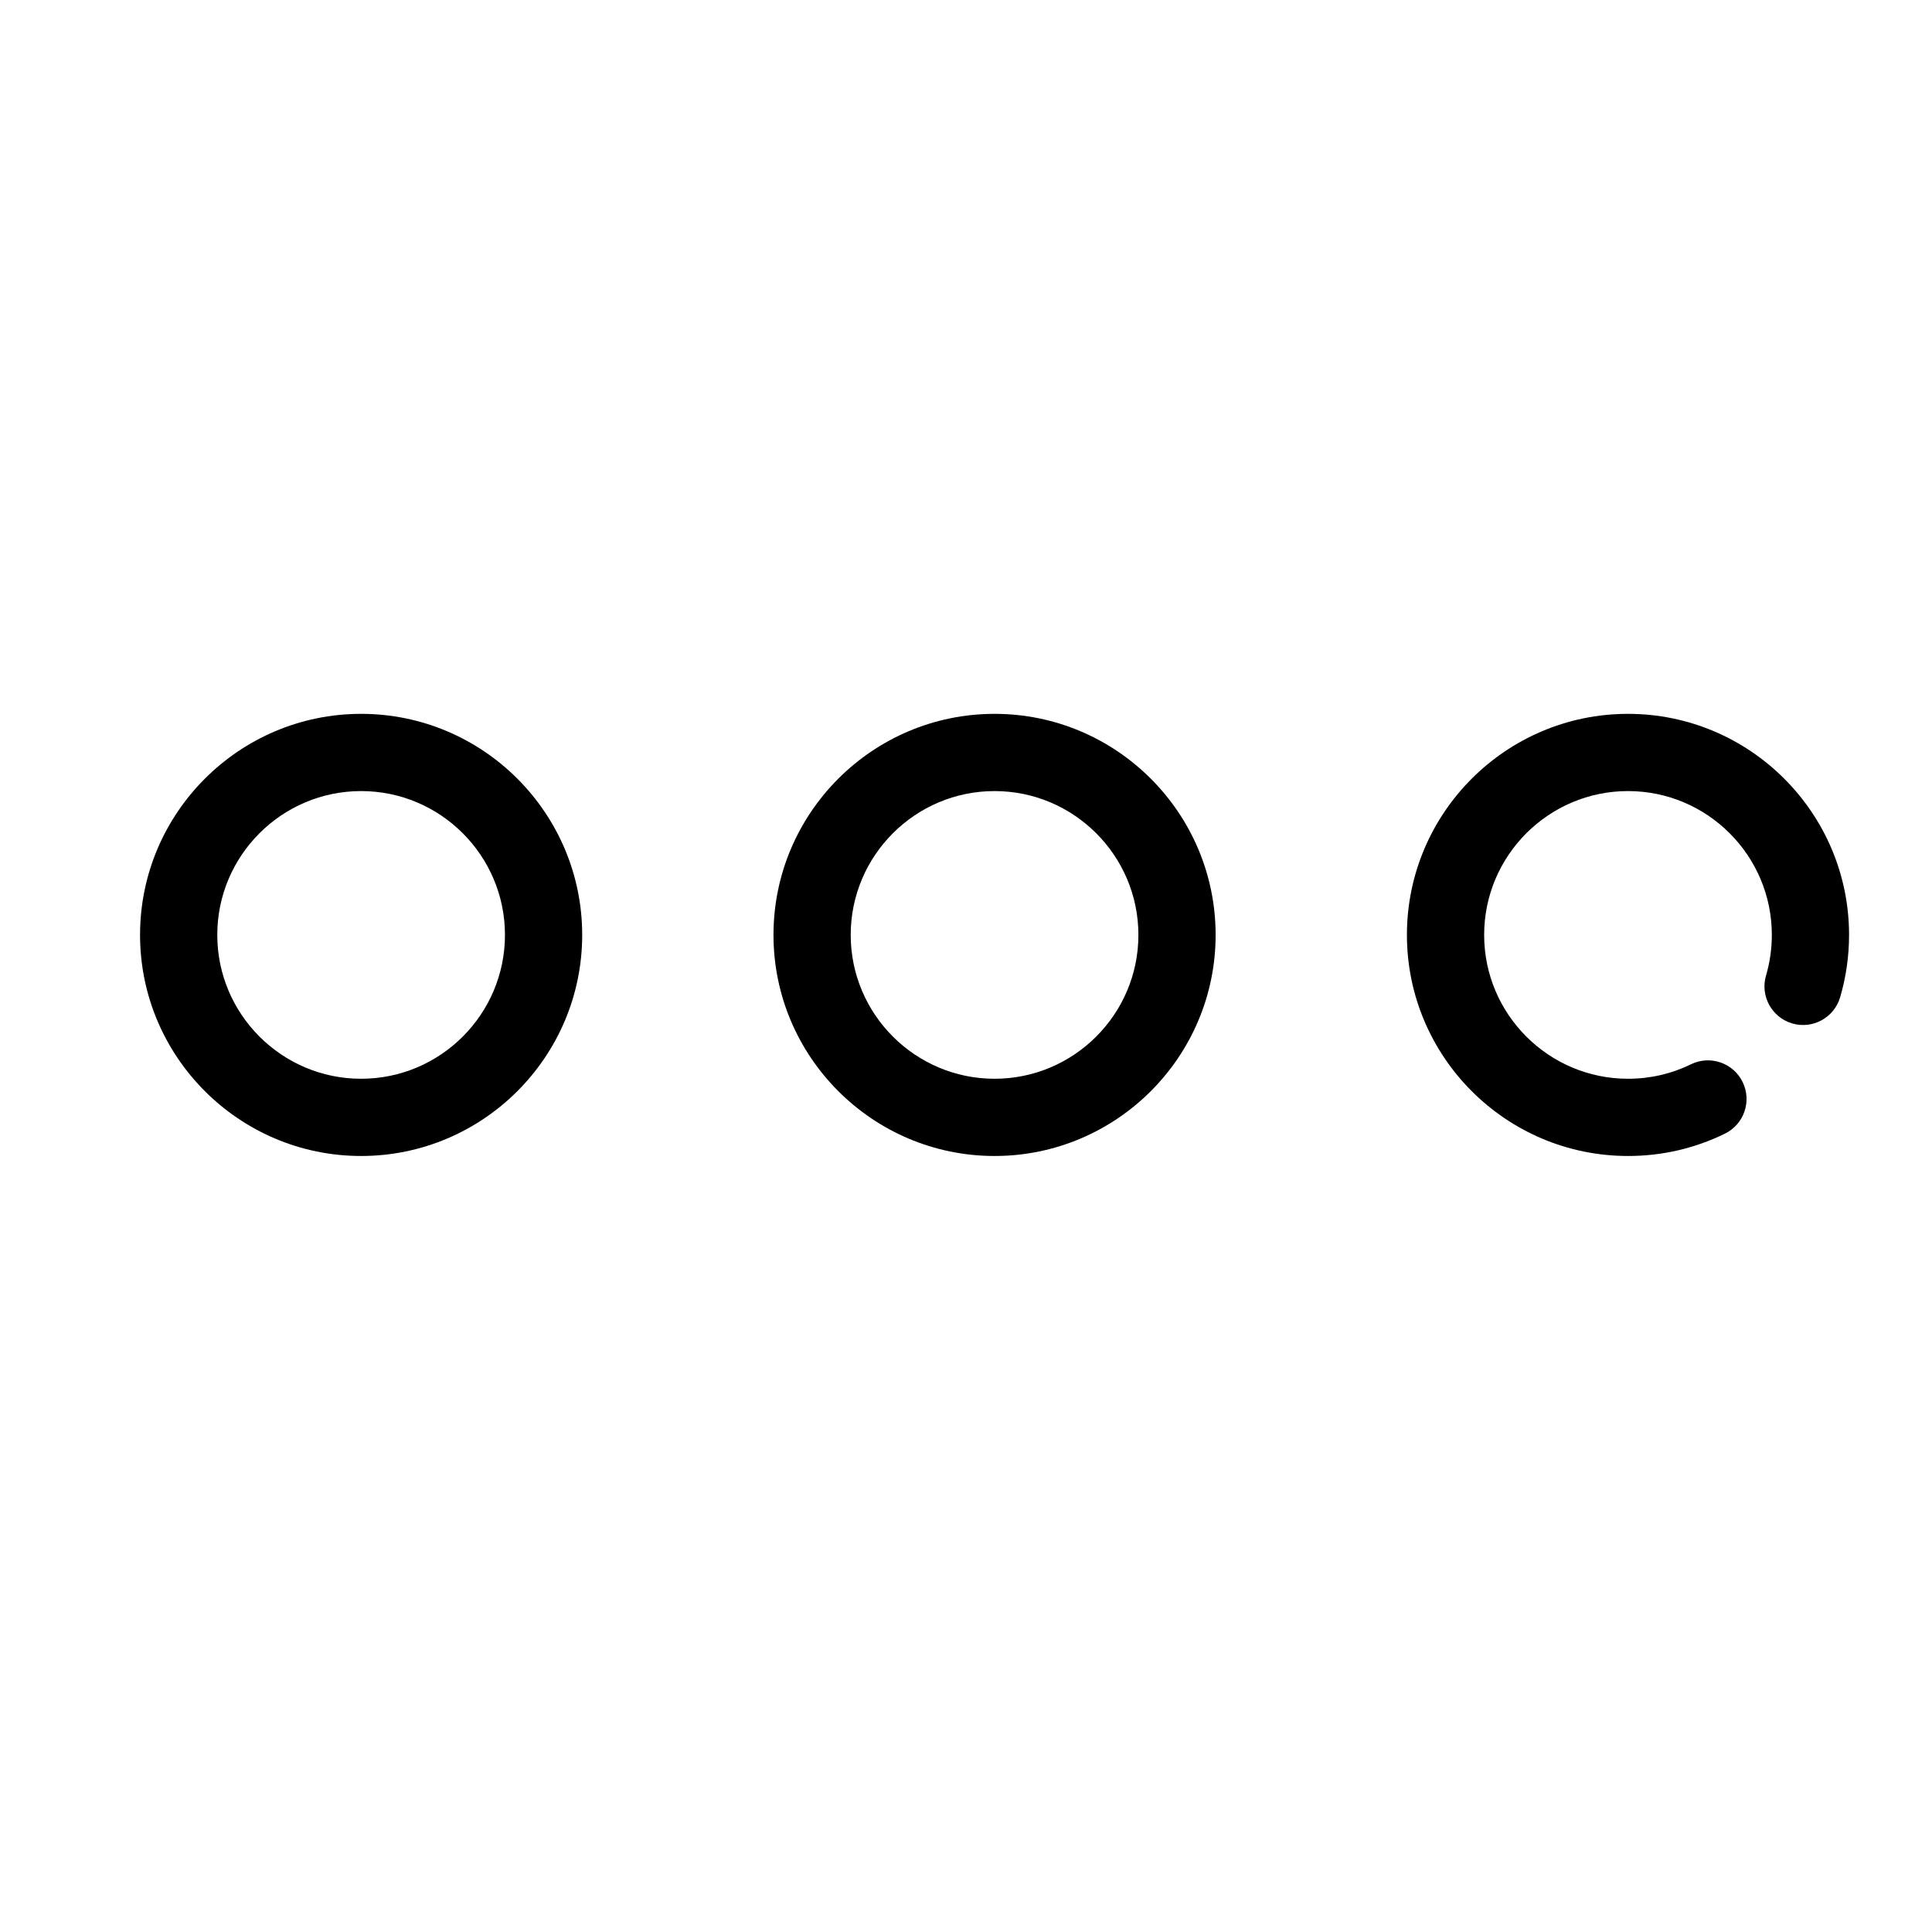
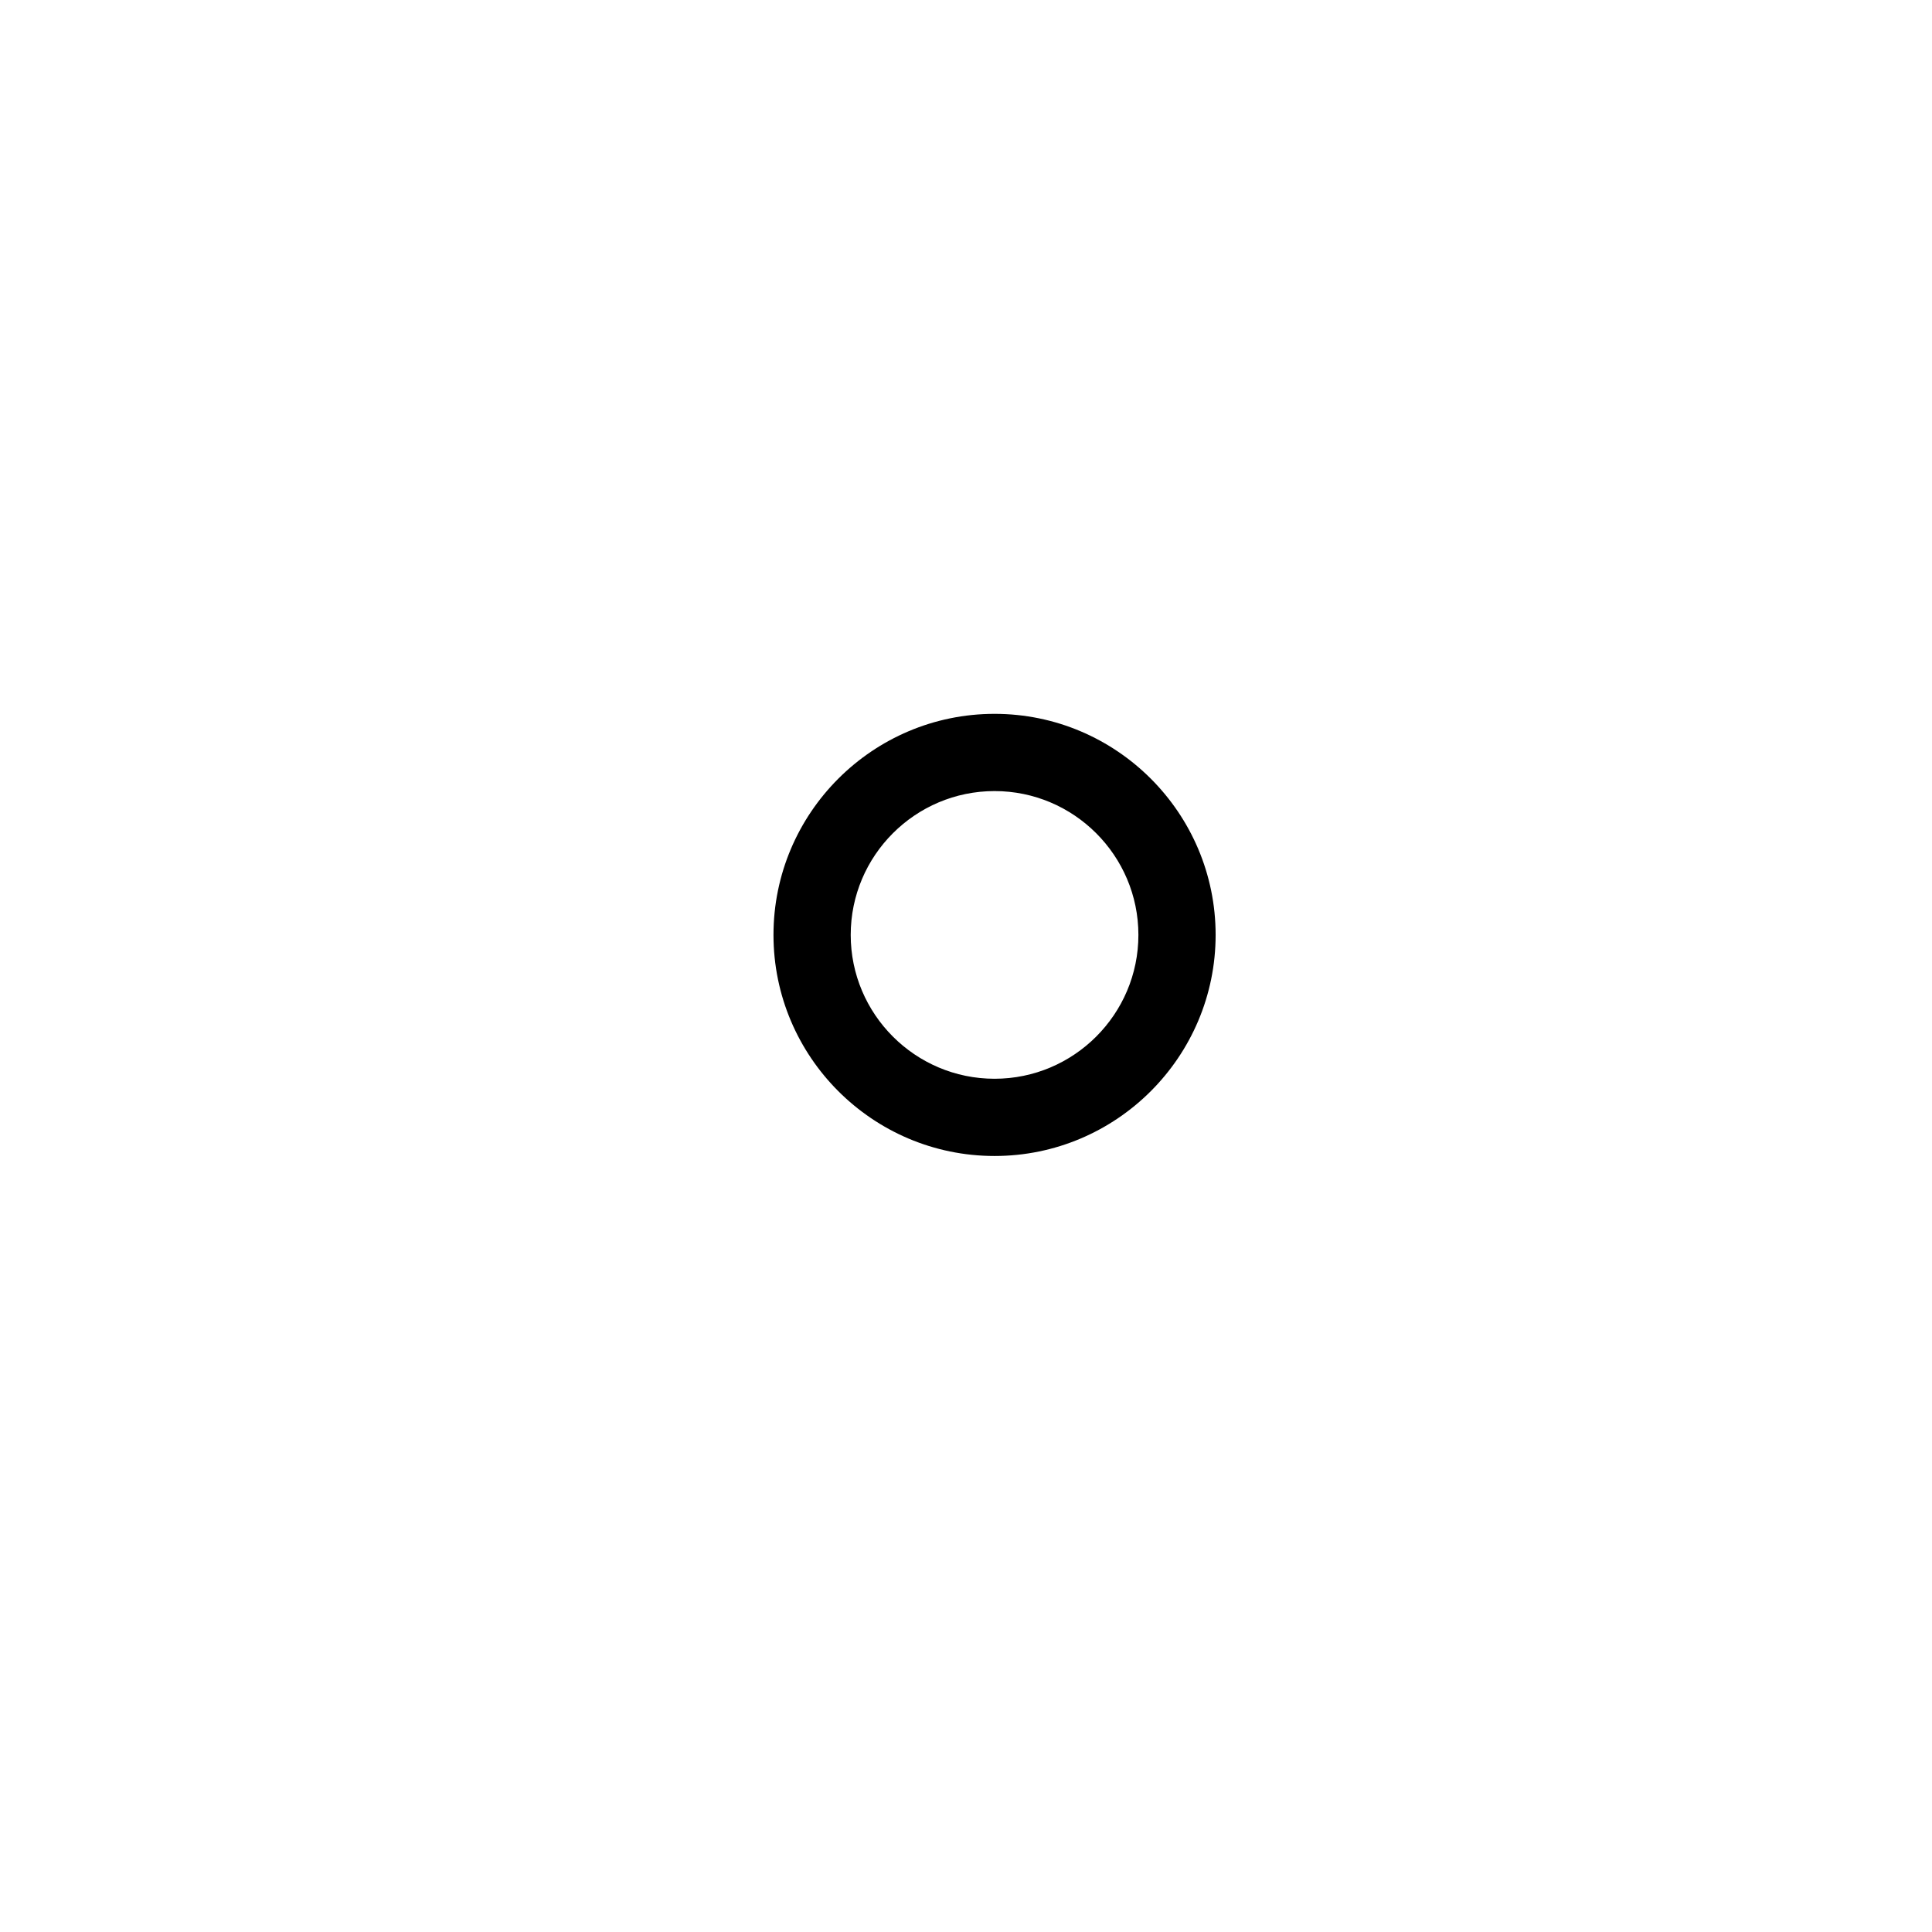
<svg xmlns="http://www.w3.org/2000/svg" t="1686537641024" class="icon" viewBox="0 0 1024 1024" version="1.1" p-id="13223" width="64" height="64">
-   <path d="M278.326 487.608" p-id="13224" fill="#000000" />
-   <path d="M191.401 612.698c-64.608 0-117.172-52.563-117.172-117.172s52.563-117.172 117.172-117.172 117.172 52.563 117.172 117.172S256.01 612.698 191.401 612.698zM191.401 419.287c-42.039 0-76.239 34.201-76.239 76.239s34.201 76.239 76.239 76.239 76.239-34.201 76.239-76.239S233.44 419.287 191.401 419.287z" p-id="13225" fill="#000000" />
  <path d="M527.135 612.698c-64.608 0-117.172-52.563-117.172-117.172s52.563-117.172 117.172-117.172c64.61 0 117.173 52.563 117.173 117.172C644.307 560.135 591.744 612.698 527.135 612.698zM527.135 419.287c-42.038 0-76.239 34.201-76.239 76.239s34.201 76.239 76.239 76.239c42.039 0 76.24-34.201 76.24-76.239C603.375 453.488 569.174 419.287 527.135 419.287z" p-id="13226" fill="#000000" />
-   <path d="M862.869 612.698c-64.61 0-117.173-52.563-117.173-117.172s52.563-117.172 117.173-117.172c64.608 0 117.172 52.563 117.172 117.172 0 11.231-1.591 22.347-4.728 33.039-3.182 10.847-14.558 17.055-25.401 13.877-10.846-3.182-17.059-14.556-13.877-25.401 2.039-6.948 3.073-14.187 3.073-21.515 0-42.039-34.201-76.239-76.239-76.239-42.039 0-76.24 34.201-76.24 76.239s34.201 76.239 76.24 76.239c11.722 0 22.958-2.583 33.394-7.677 10.157-4.96 22.41-0.745 27.369 9.413s0.744 22.411-9.413 27.369C898.142 608.721 880.866 612.698 862.869 612.698z" p-id="13227" fill="#000000" />
</svg>